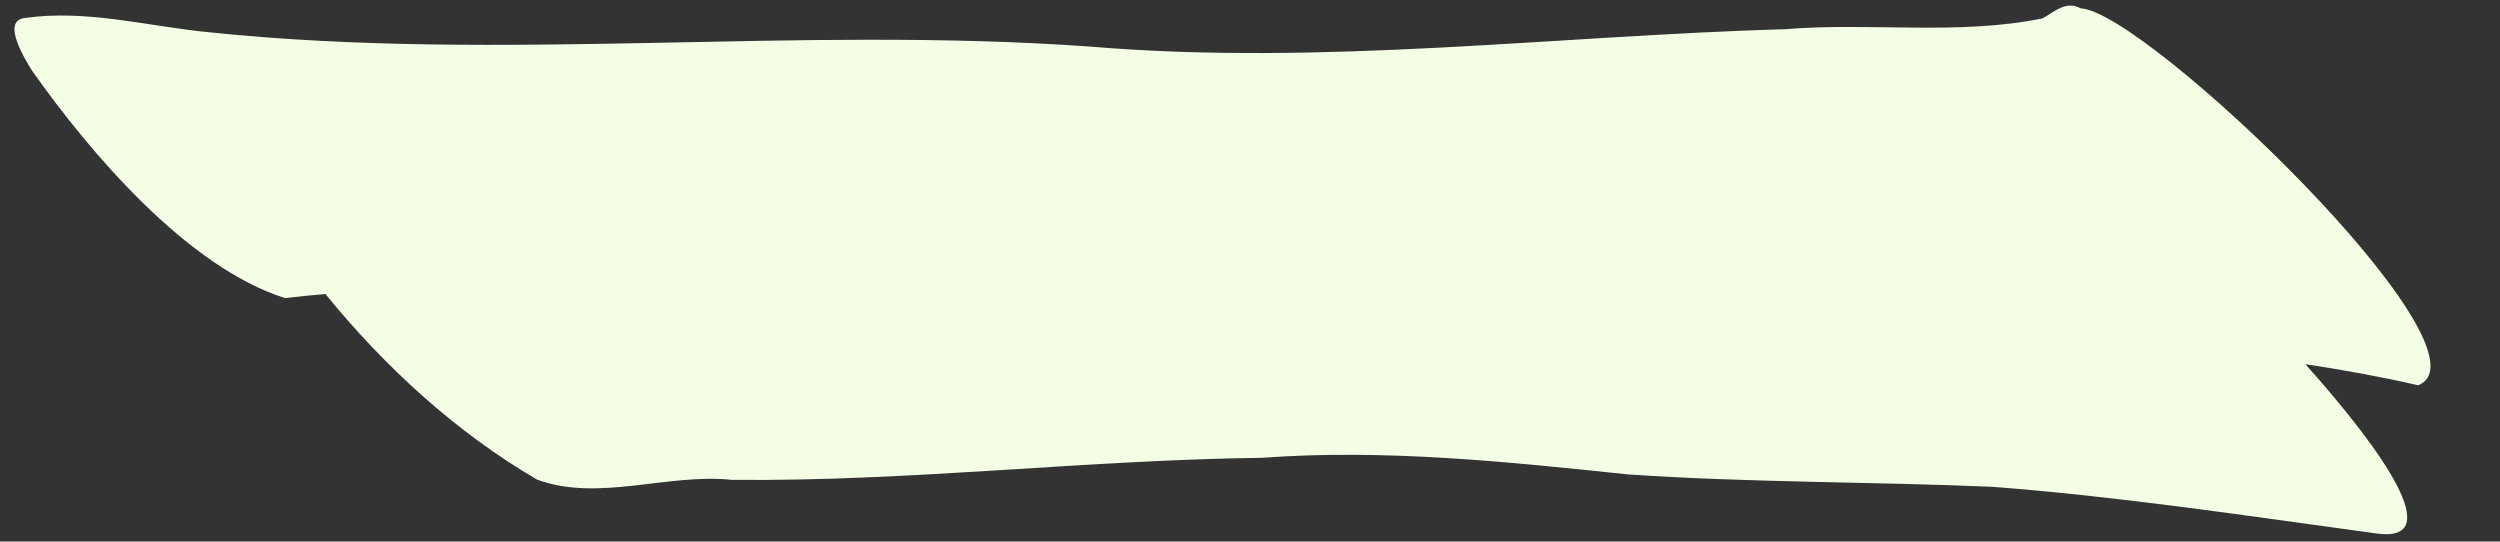
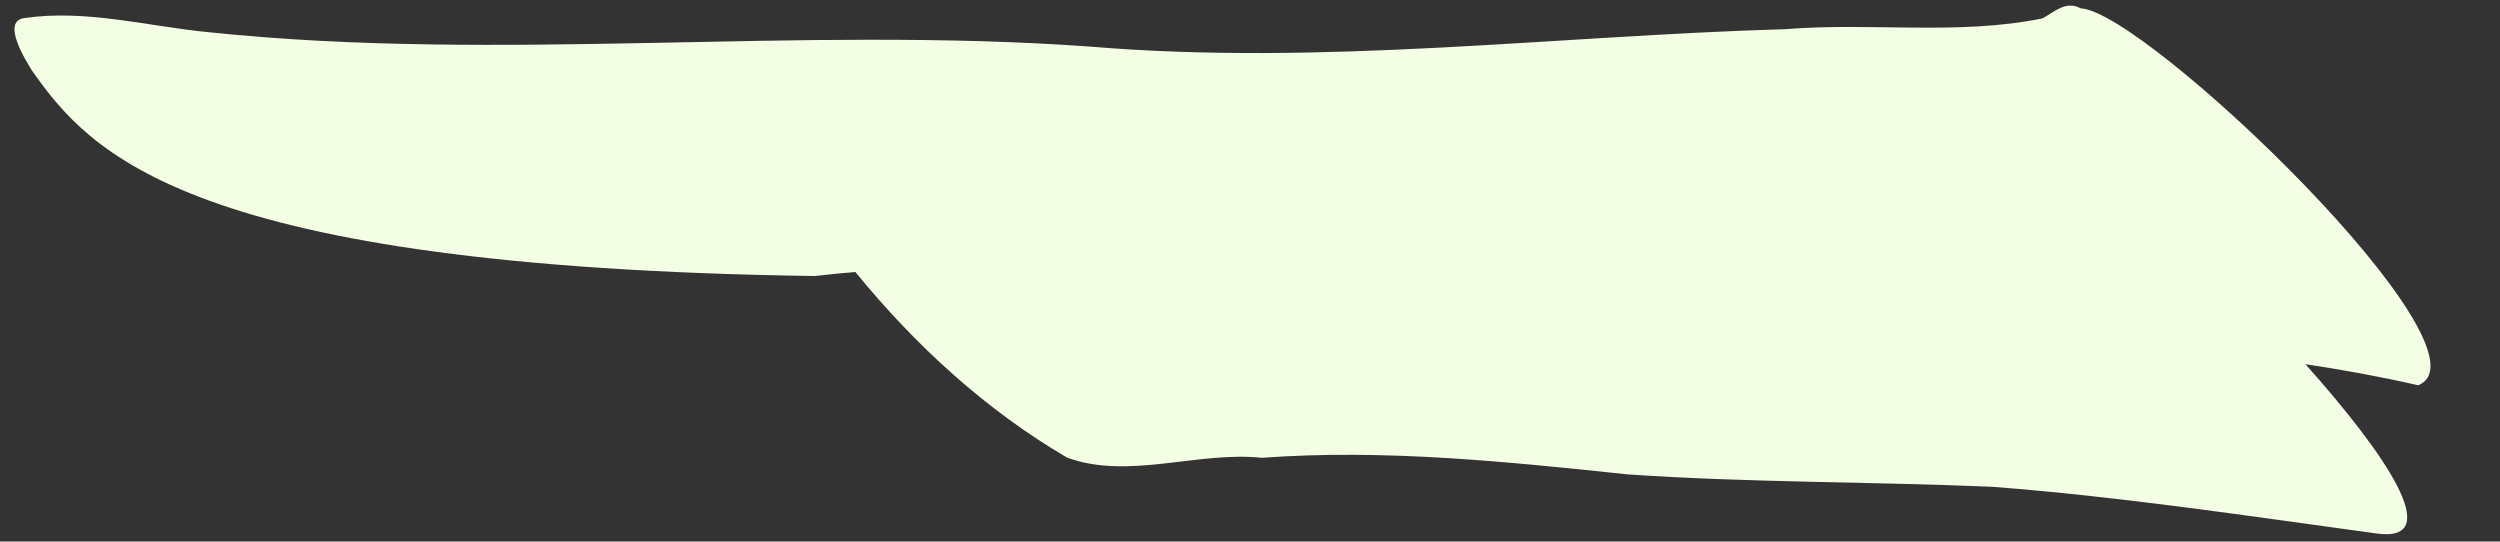
<svg xmlns="http://www.w3.org/2000/svg" fill="#000000" height="97.2" preserveAspectRatio="xMidYMid meet" version="1" viewBox="-2.6 -1.0 448.7 97.2" width="448.7" zoomAndPan="magnify">
  <rect x="-2.6" y="-1.0" width="448.7" height="97.2" fill="#333333" stroke="none" />
  <g id="change1_1">
-     <path d="M431.432,68.151c-6.716-1.532-13.473-2.771-20.259-3.786c14.306,15.99,25.167,31.901,13.034,30.42 c-22.962-3.125-46.029-6.633-69.184-8.413c-21.809-0.938-43.648-0.734-65.43-2.226c-21.851-2.297-43.717-4.586-65.73-2.981 c-31.757,0.398-63.348,4.289-95.117,3.958c-11.554-1.213-23.949,4.008-34.954-0.04c-14.51-8.478-27.285-20.171-37.977-33.304 c-2.428,0.194-4.854,0.429-7.279,0.718C31.042,46.959,13.572,26.464,3.158,11.695c-0.867-1.426-5.75-8.953-1.336-9.461 c11.16-1.602,22.239,1.532,33.32,2.579c52.476,5.436,105.374-1.235,157.957,2.554c41.613,3.49,83.168-1.922,124.754-3.131 c15.316-1.253,31.06,1.156,46.142-1.939c2.145-1.162,4.182-3.254,6.838-1.799C382.473,0.984,446.135,62.069,431.432,68.151z" fill="#f4fee5" />
+     <path d="M431.432,68.151c-6.716-1.532-13.473-2.771-20.259-3.786c14.306,15.99,25.167,31.901,13.034,30.42 c-22.962-3.125-46.029-6.633-69.184-8.413c-21.809-0.938-43.648-0.734-65.43-2.226c-21.851-2.297-43.717-4.586-65.73-2.981 c-11.554-1.213-23.949,4.008-34.954-0.04c-14.51-8.478-27.285-20.171-37.977-33.304 c-2.428,0.194-4.854,0.429-7.279,0.718C31.042,46.959,13.572,26.464,3.158,11.695c-0.867-1.426-5.75-8.953-1.336-9.461 c11.16-1.602,22.239,1.532,33.32,2.579c52.476,5.436,105.374-1.235,157.957,2.554c41.613,3.49,83.168-1.922,124.754-3.131 c15.316-1.253,31.06,1.156,46.142-1.939c2.145-1.162,4.182-3.254,6.838-1.799C382.473,0.984,446.135,62.069,431.432,68.151z" fill="#f4fee5" />
  </g>
</svg>